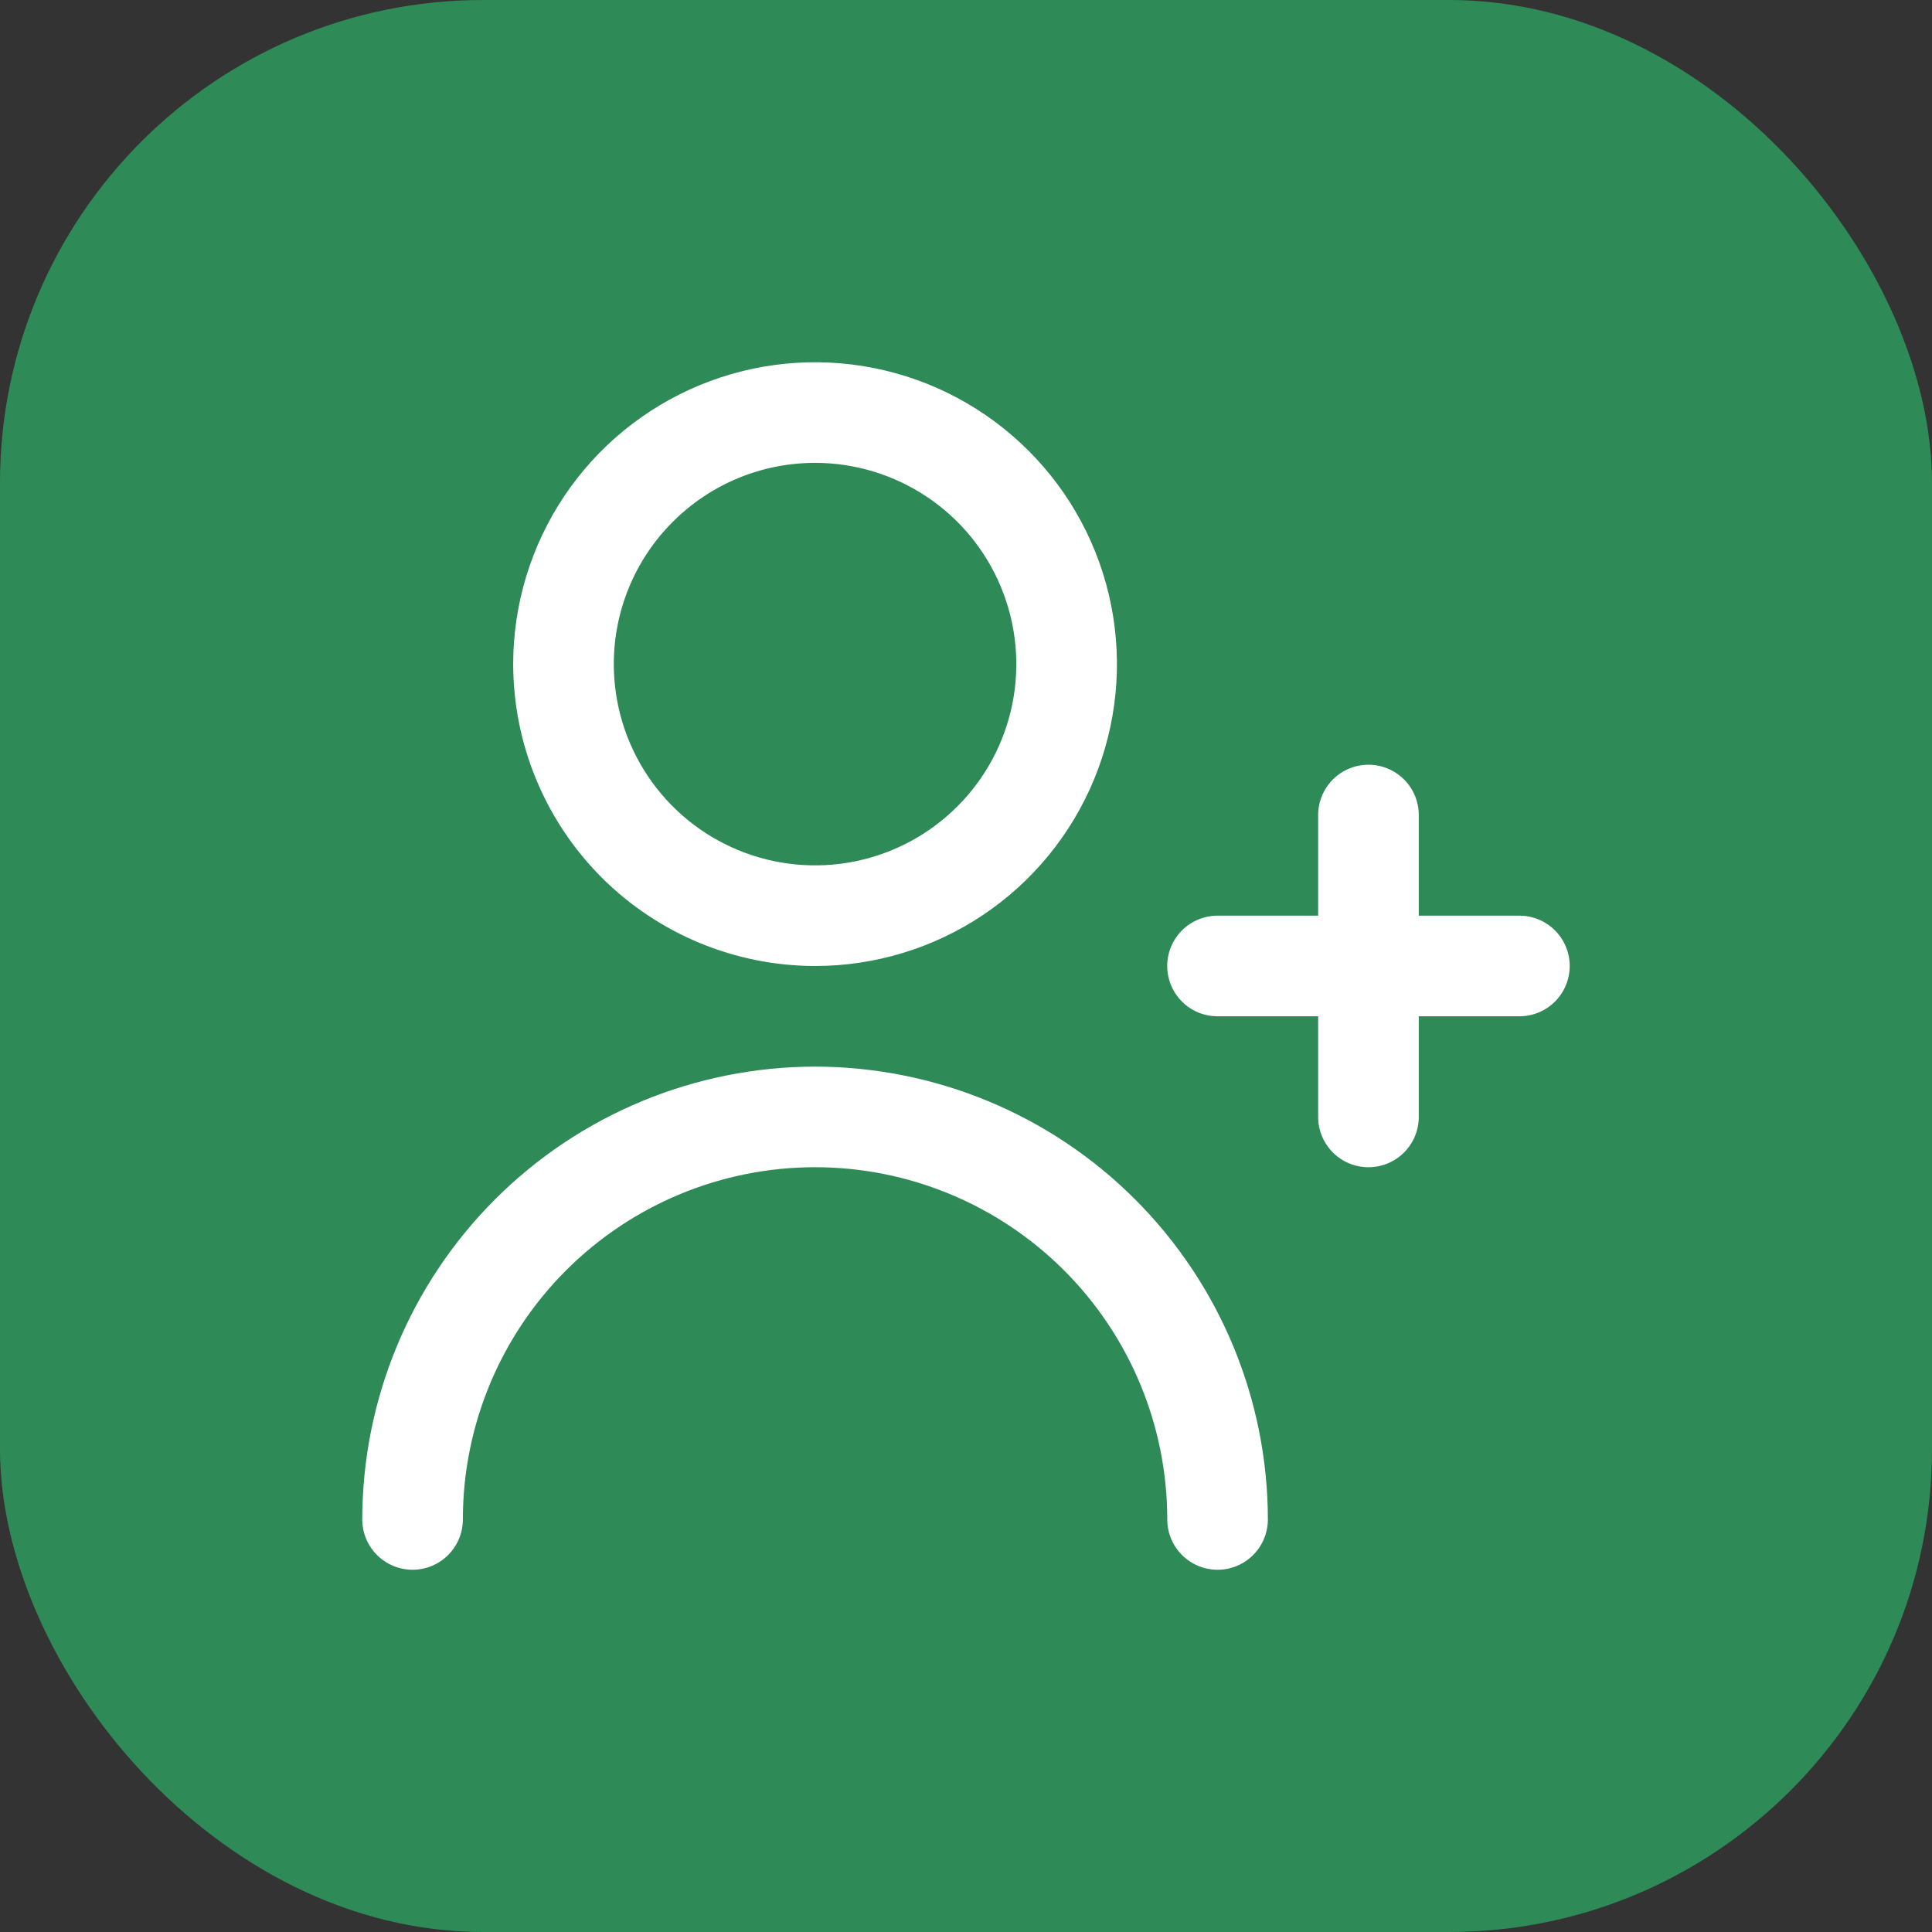
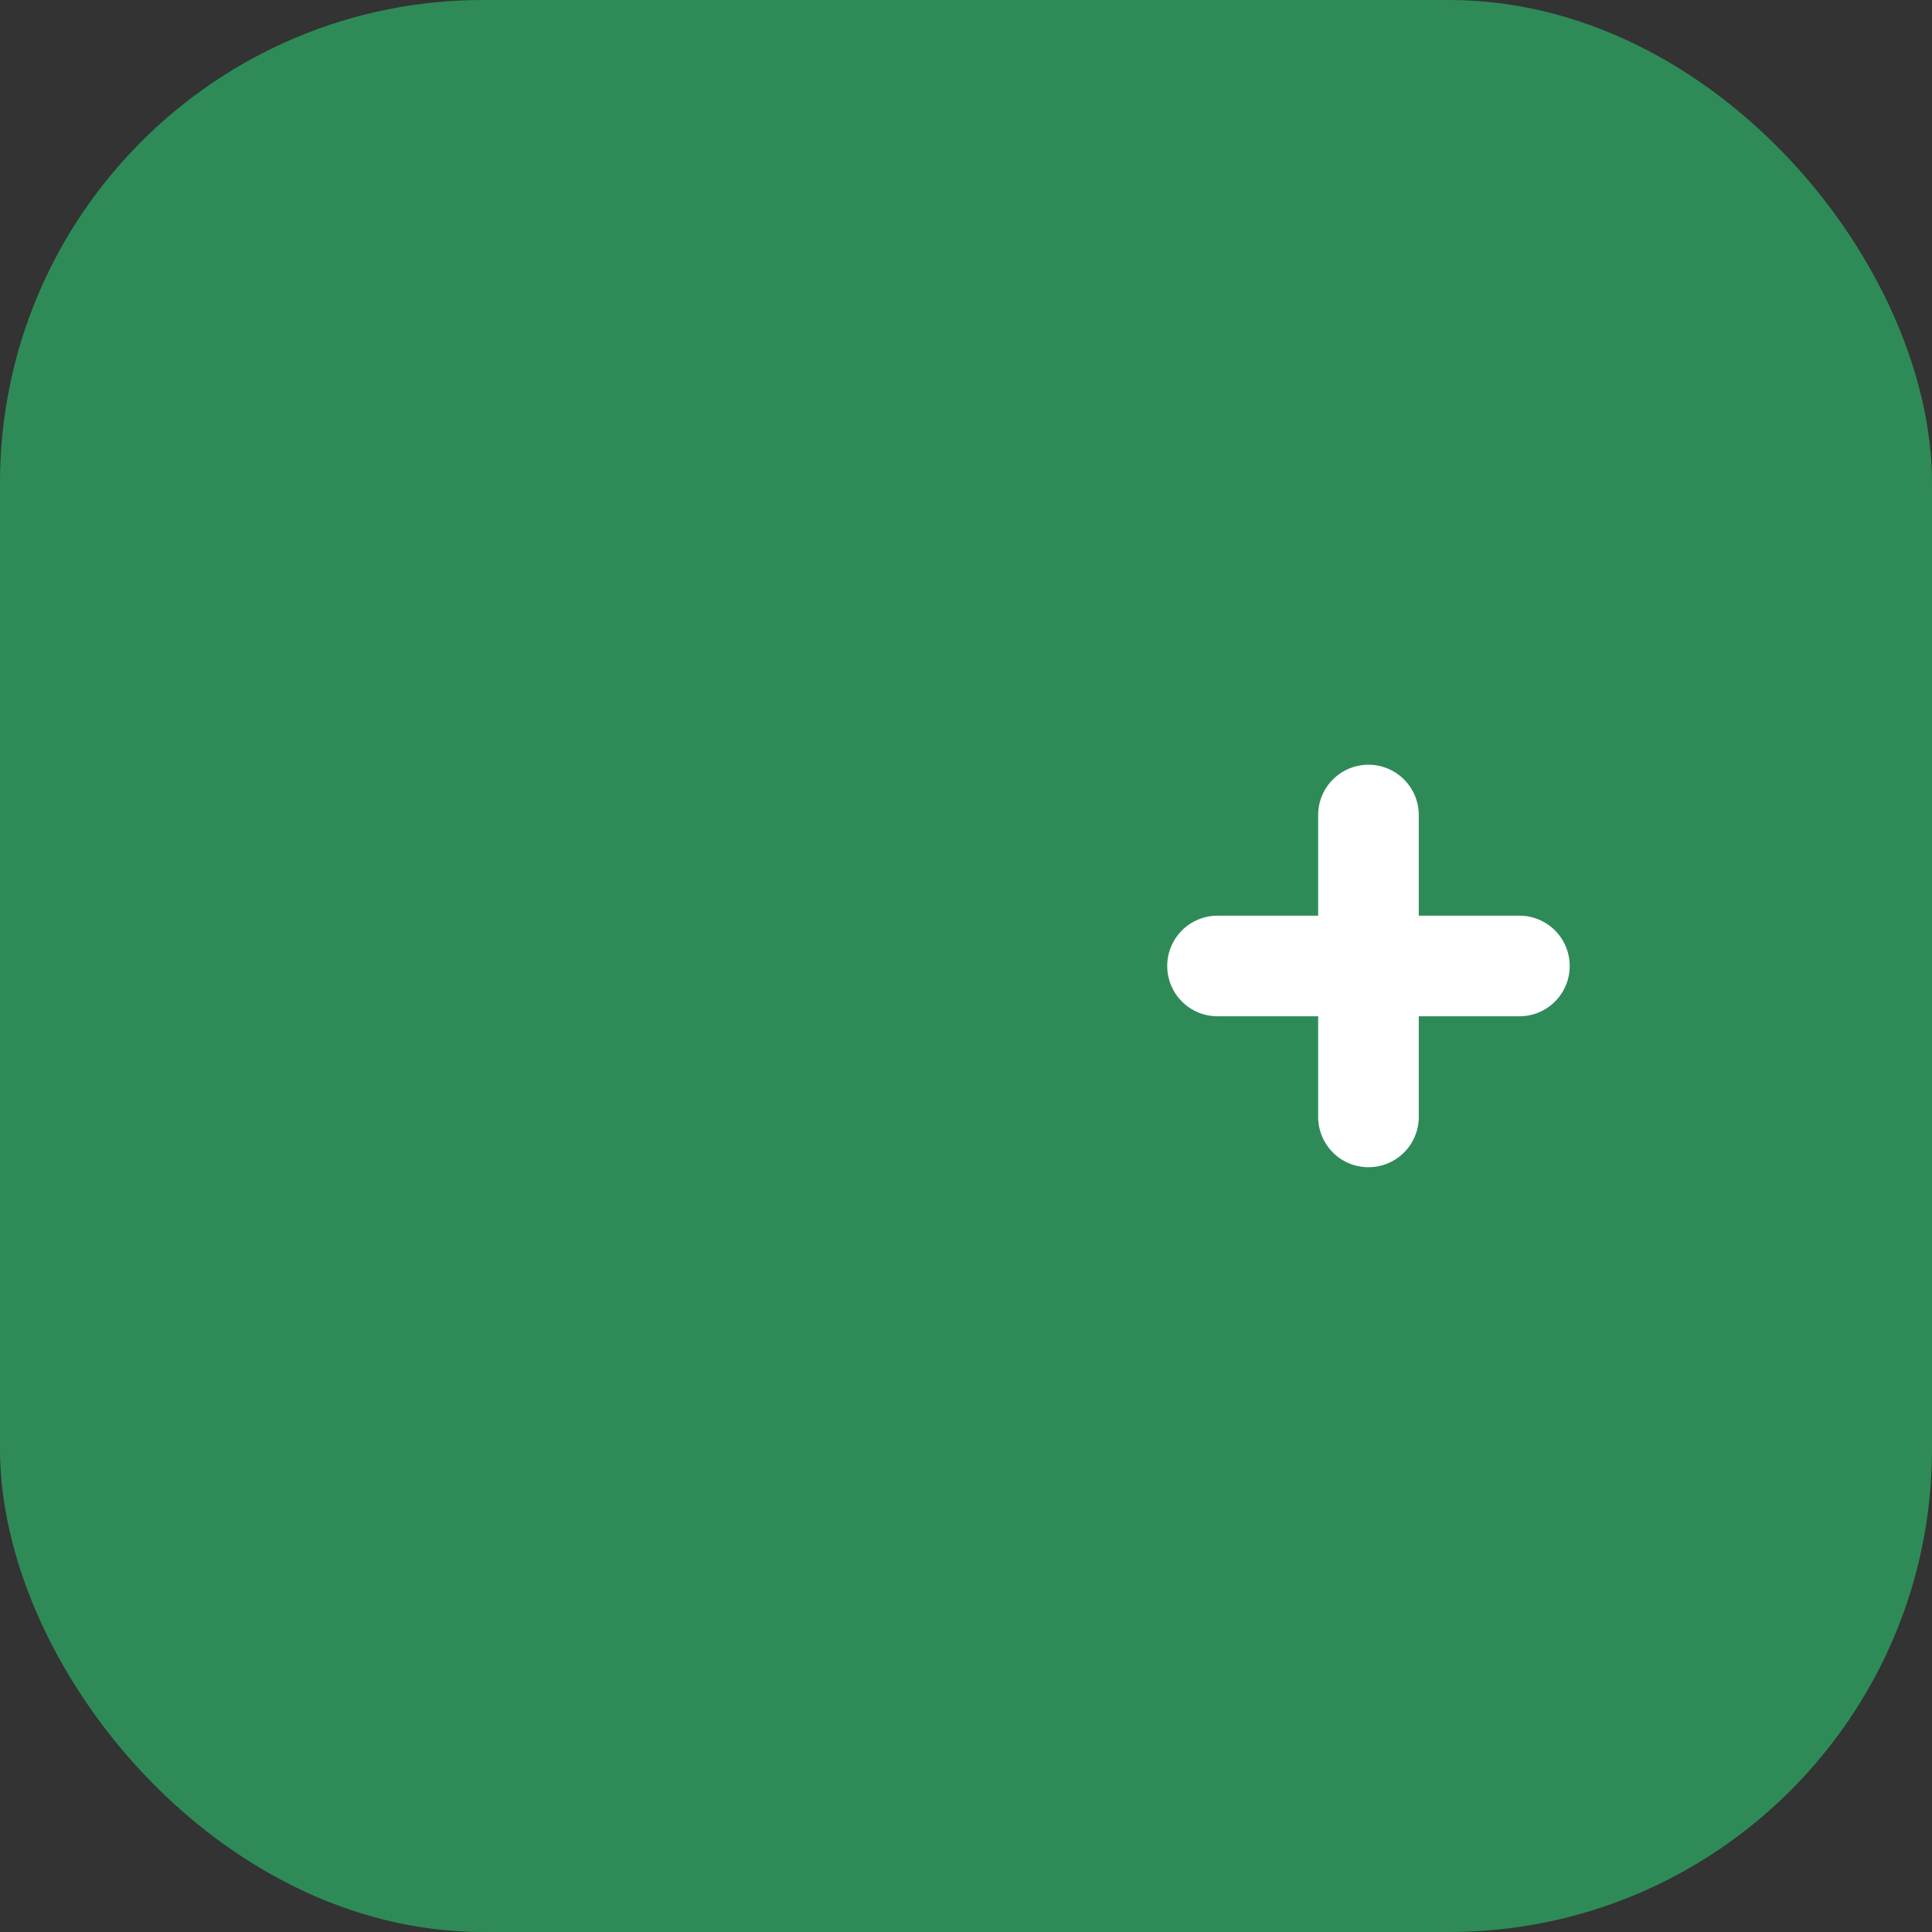
<svg xmlns="http://www.w3.org/2000/svg" width="40" height="40" viewBox="0 0 40 40" fill="none">
  <rect x="0" y="0" width="40" height="40" fill="#333333" stroke="none" />
  <rect width="40" height="40" rx="10" fill="#2E8B57" />
  <g clip-path="url(#clip0_34_868)">
    <path d="M31.458 18.958H29.374V16.875C29.374 16.598 29.265 16.334 29.069 16.138C28.874 15.943 28.609 15.833 28.333 15.833C28.056 15.833 27.791 15.943 27.596 16.138C27.401 16.334 27.291 16.598 27.291 16.875V18.958H25.208C24.931 18.958 24.666 19.068 24.471 19.263C24.276 19.459 24.166 19.723 24.166 20C24.166 20.276 24.276 20.541 24.471 20.736C24.666 20.932 24.931 21.041 25.208 21.041H27.291V23.125C27.291 23.401 27.401 23.666 27.596 23.861C27.791 24.057 28.056 24.166 28.333 24.166C28.609 24.166 28.874 24.057 29.069 23.861C29.265 23.666 29.374 23.401 29.374 23.125V21.041H31.458C31.734 21.041 31.999 20.932 32.194 20.736C32.39 20.541 32.499 20.276 32.499 20C32.499 19.723 32.39 19.459 32.194 19.263C31.999 19.068 31.734 18.958 31.458 18.958Z" fill="white" />
-     <path d="M16.875 20C18.111 20 19.32 19.633 20.347 18.947C21.375 18.26 22.176 17.284 22.649 16.142C23.122 15 23.246 13.743 23.005 12.531C22.764 11.318 22.169 10.205 21.294 9.331C20.42 8.457 19.307 7.861 18.094 7.62C16.882 7.379 15.625 7.503 14.483 7.976C13.341 8.449 12.365 9.25 11.678 10.278C10.992 11.306 10.625 12.514 10.625 13.75C10.627 15.407 11.286 16.996 12.457 18.168C13.629 19.339 15.218 19.998 16.875 20ZM16.875 9.583C17.699 9.583 18.505 9.828 19.19 10.286C19.875 10.743 20.409 11.394 20.724 12.155C21.04 12.917 21.122 13.755 20.962 14.563C20.801 15.371 20.404 16.114 19.821 16.696C19.239 17.279 18.496 17.676 17.688 17.837C16.88 17.997 16.042 17.915 15.28 17.599C14.519 17.284 13.868 16.75 13.411 16.065C12.953 15.38 12.708 14.574 12.708 13.75C12.708 12.645 13.147 11.585 13.929 10.804C14.71 10.022 15.77 9.583 16.875 9.583Z" fill="white" />
-     <path d="M16.875 22.083C14.389 22.086 12.007 23.074 10.249 24.832C8.491 26.59 7.503 28.972 7.5 31.458C7.5 31.734 7.61 31.999 7.805 32.195C8 32.39 8.265 32.5 8.542 32.5C8.818 32.5 9.083 32.39 9.278 32.195C9.474 31.999 9.583 31.734 9.583 31.458C9.583 29.524 10.352 27.669 11.719 26.302C13.086 24.935 14.941 24.166 16.875 24.166C18.809 24.166 20.663 24.935 22.031 26.302C23.398 27.669 24.167 29.524 24.167 31.458C24.167 31.734 24.276 31.999 24.472 32.195C24.667 32.39 24.932 32.5 25.208 32.5C25.485 32.5 25.75 32.39 25.945 32.195C26.14 31.999 26.25 31.734 26.25 31.458C26.247 28.972 25.259 26.59 23.501 24.832C21.744 23.074 19.361 22.086 16.875 22.083Z" fill="white" />
  </g>
  <defs>
    <clipPath id="clip0_34_868">
      <rect width="25" height="25" fill="white" transform="translate(7.5 7.5)" />
    </clipPath>
  </defs>
</svg>